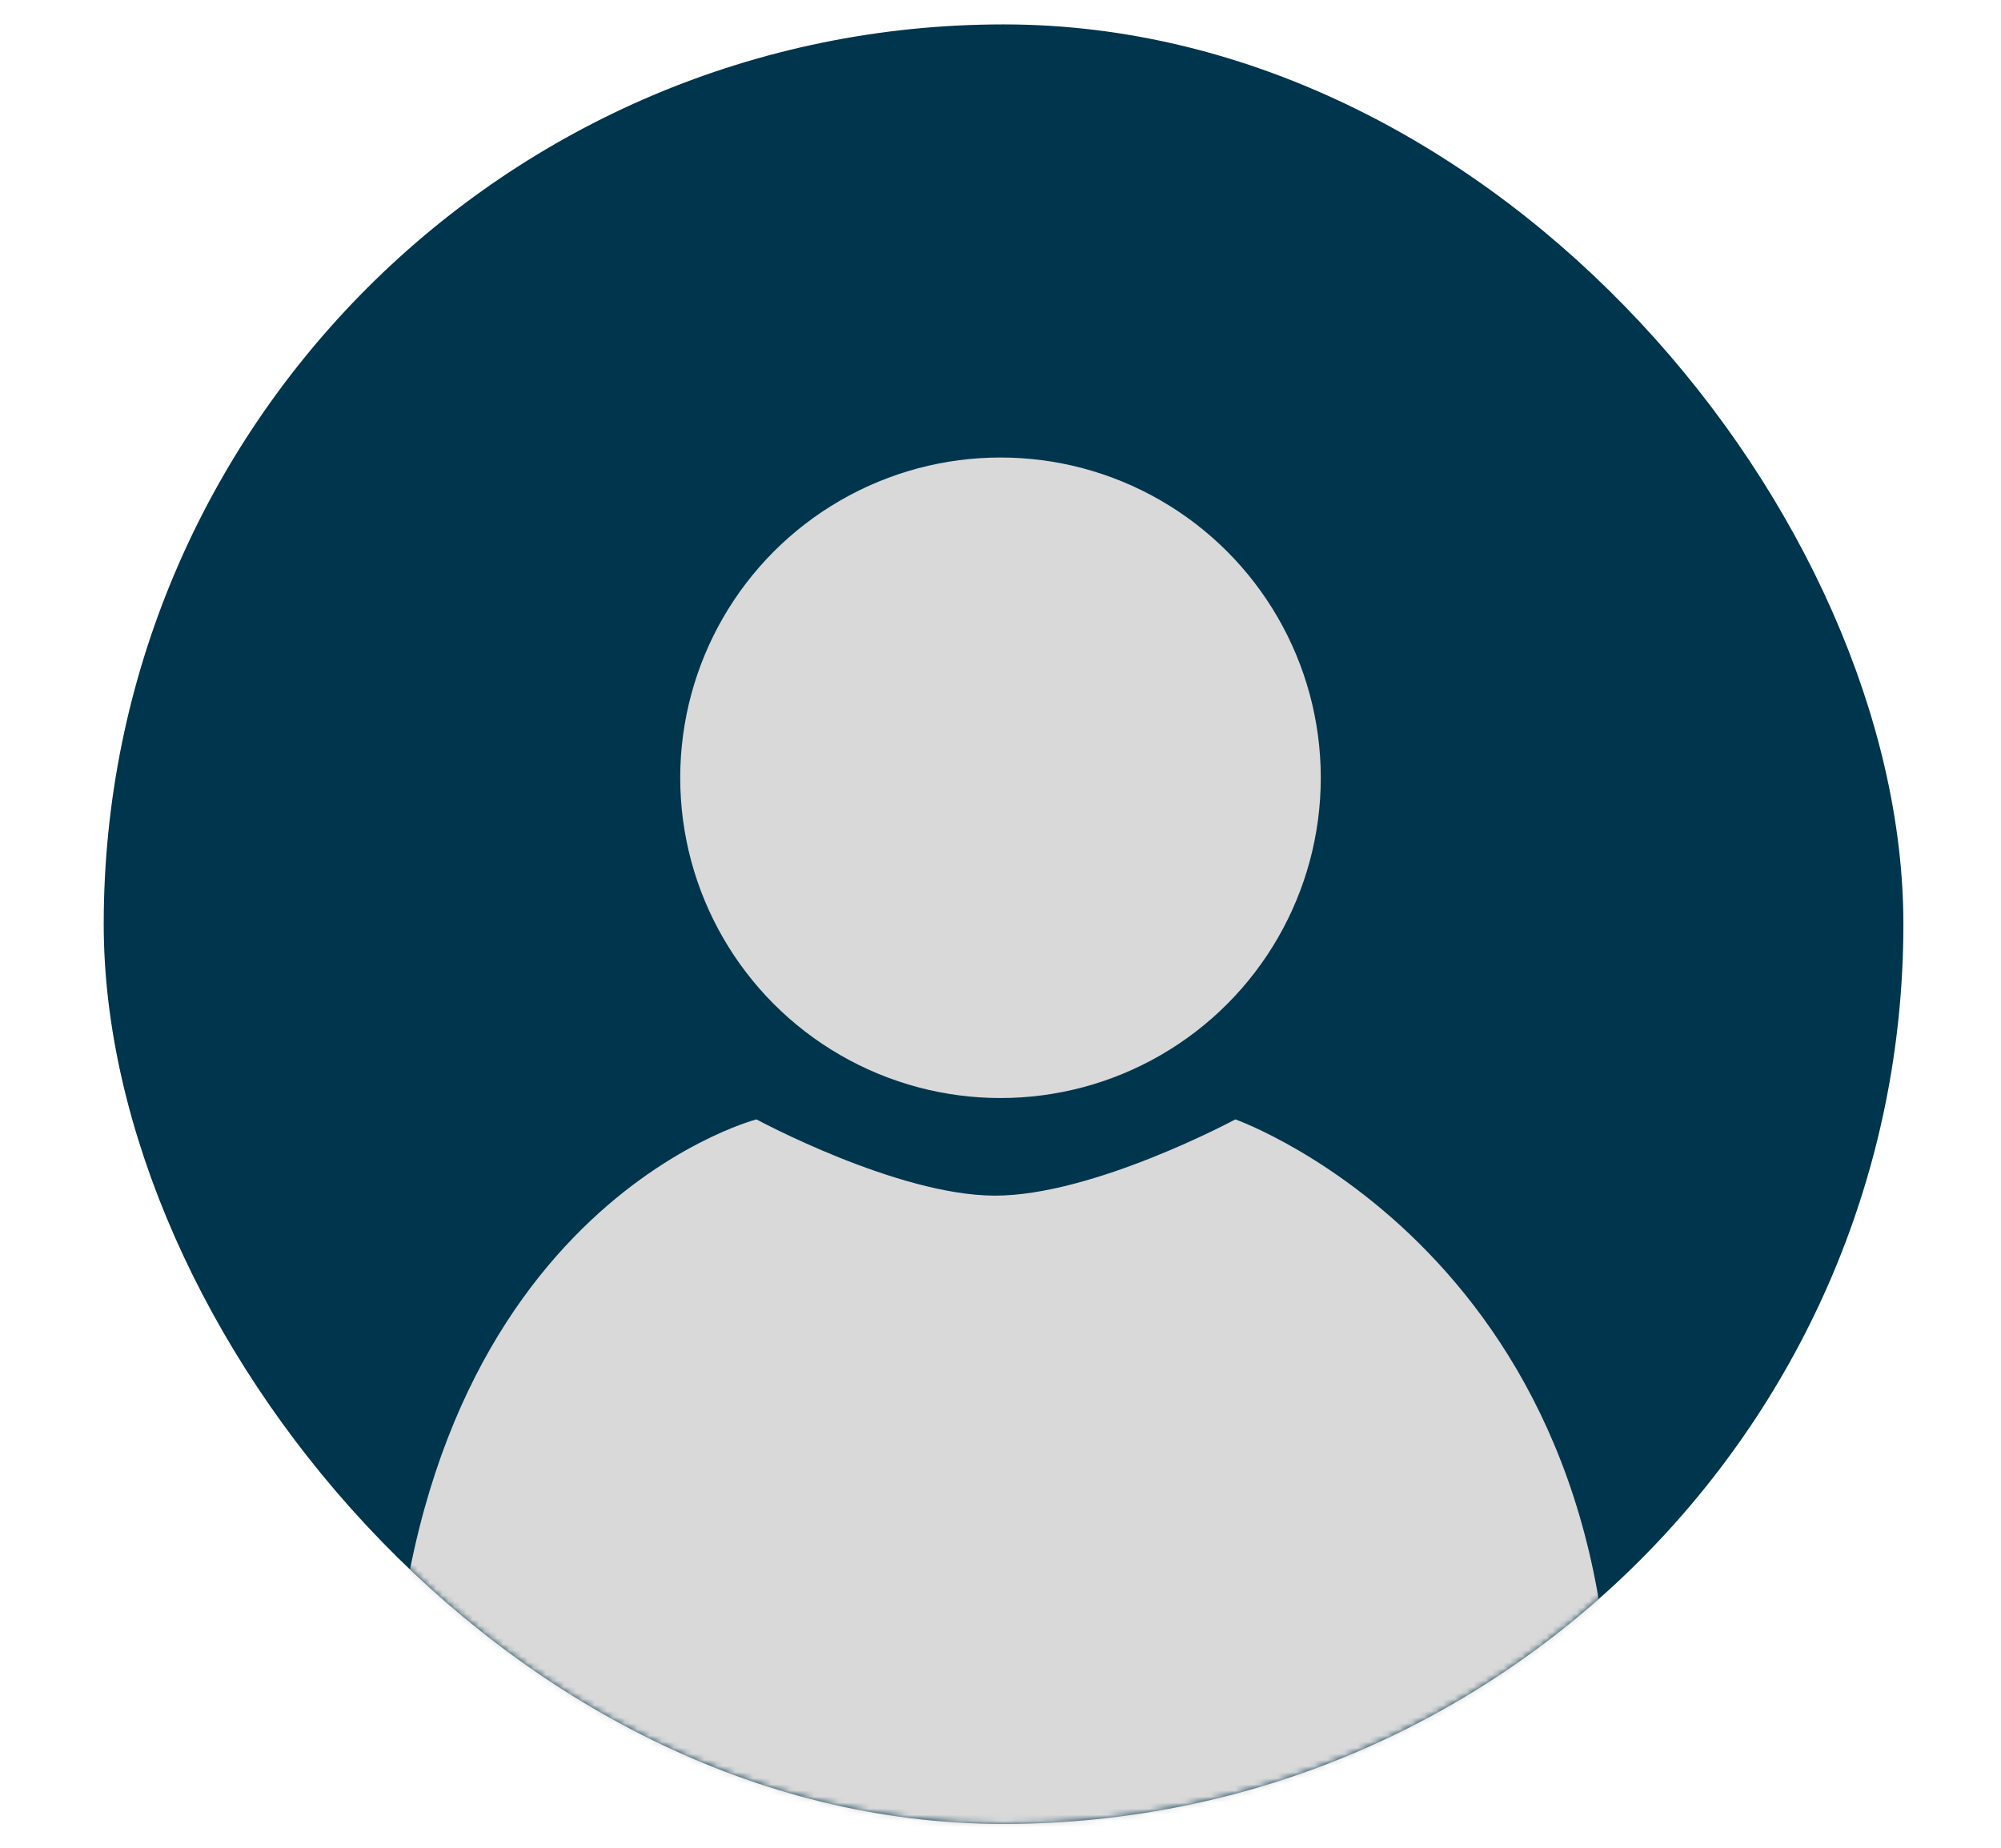
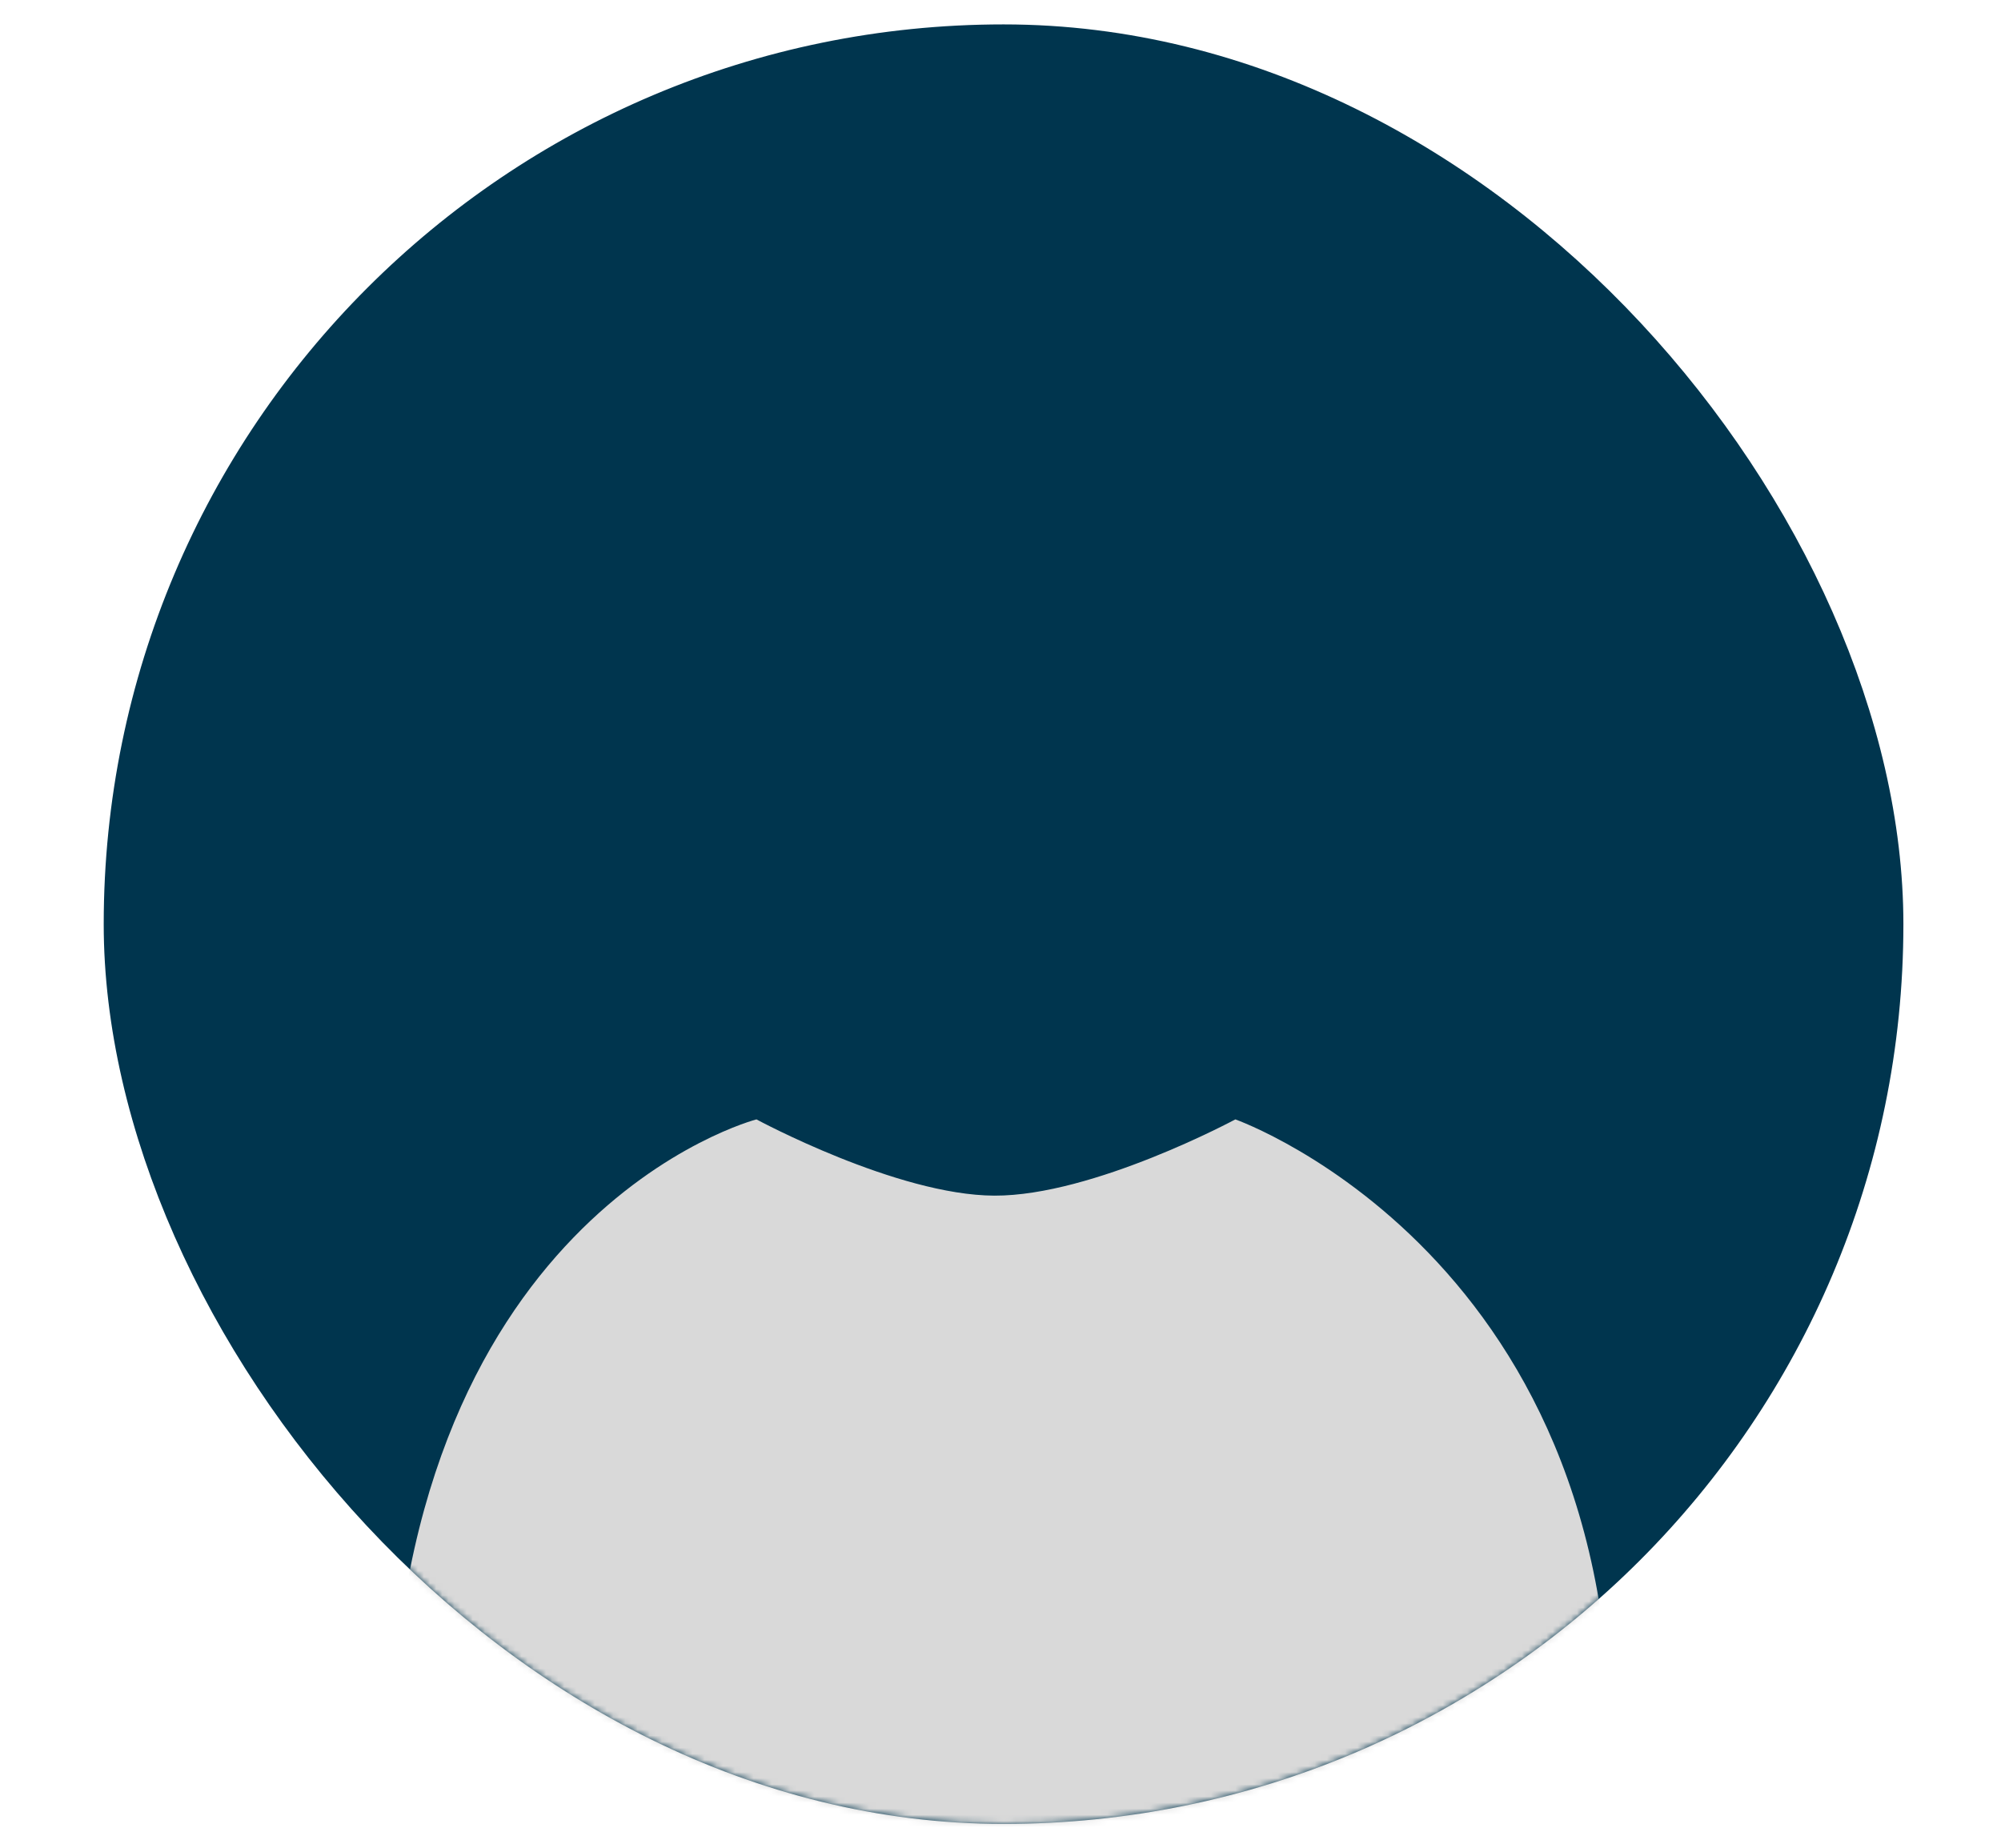
<svg xmlns="http://www.w3.org/2000/svg" width="328" height="303" viewBox="0 0 328 303" fill="none">
  <rect x="22" y="9" width="285" height="285" rx="142.5" fill="#00354E" stroke="#00354E" stroke-width="10" />
  <mask id="mask0_2097_3682" style="mask-type:alpha" maskUnits="userSpaceOnUse" x="17" y="4" width="295" height="295">
    <rect x="22" y="9" width="285" height="285" rx="142.5" fill="#66B8DA" stroke="#66B8DA" stroke-width="10" />
  </mask>
  <g mask="url(#mask0_2097_3682)">
-     <circle cx="164" cy="127.5" r="52.5" fill="#D9D9D9" />
-     <path d="M123.996 183.5C123.996 183.5 147.002 195.941 162.995 196C179.175 196.06 202.496 183.5 202.496 183.5C202.496 183.5 270.5 207.5 263.496 299C256.492 390.5 64.001 385 64 292C63.999 199 123.996 183.5 123.996 183.5Z" fill="#D9D9D9" />
+     <path d="M123.996 183.5C123.996 183.5 147.002 195.941 162.995 196C179.175 196.06 202.496 183.5 202.496 183.5C202.496 183.5 270.5 207.5 263.496 299C256.492 390.5 64.001 385 64 292C63.999 199 123.996 183.5 123.996 183.5" fill="#D9D9D9" />
  </g>
</svg>